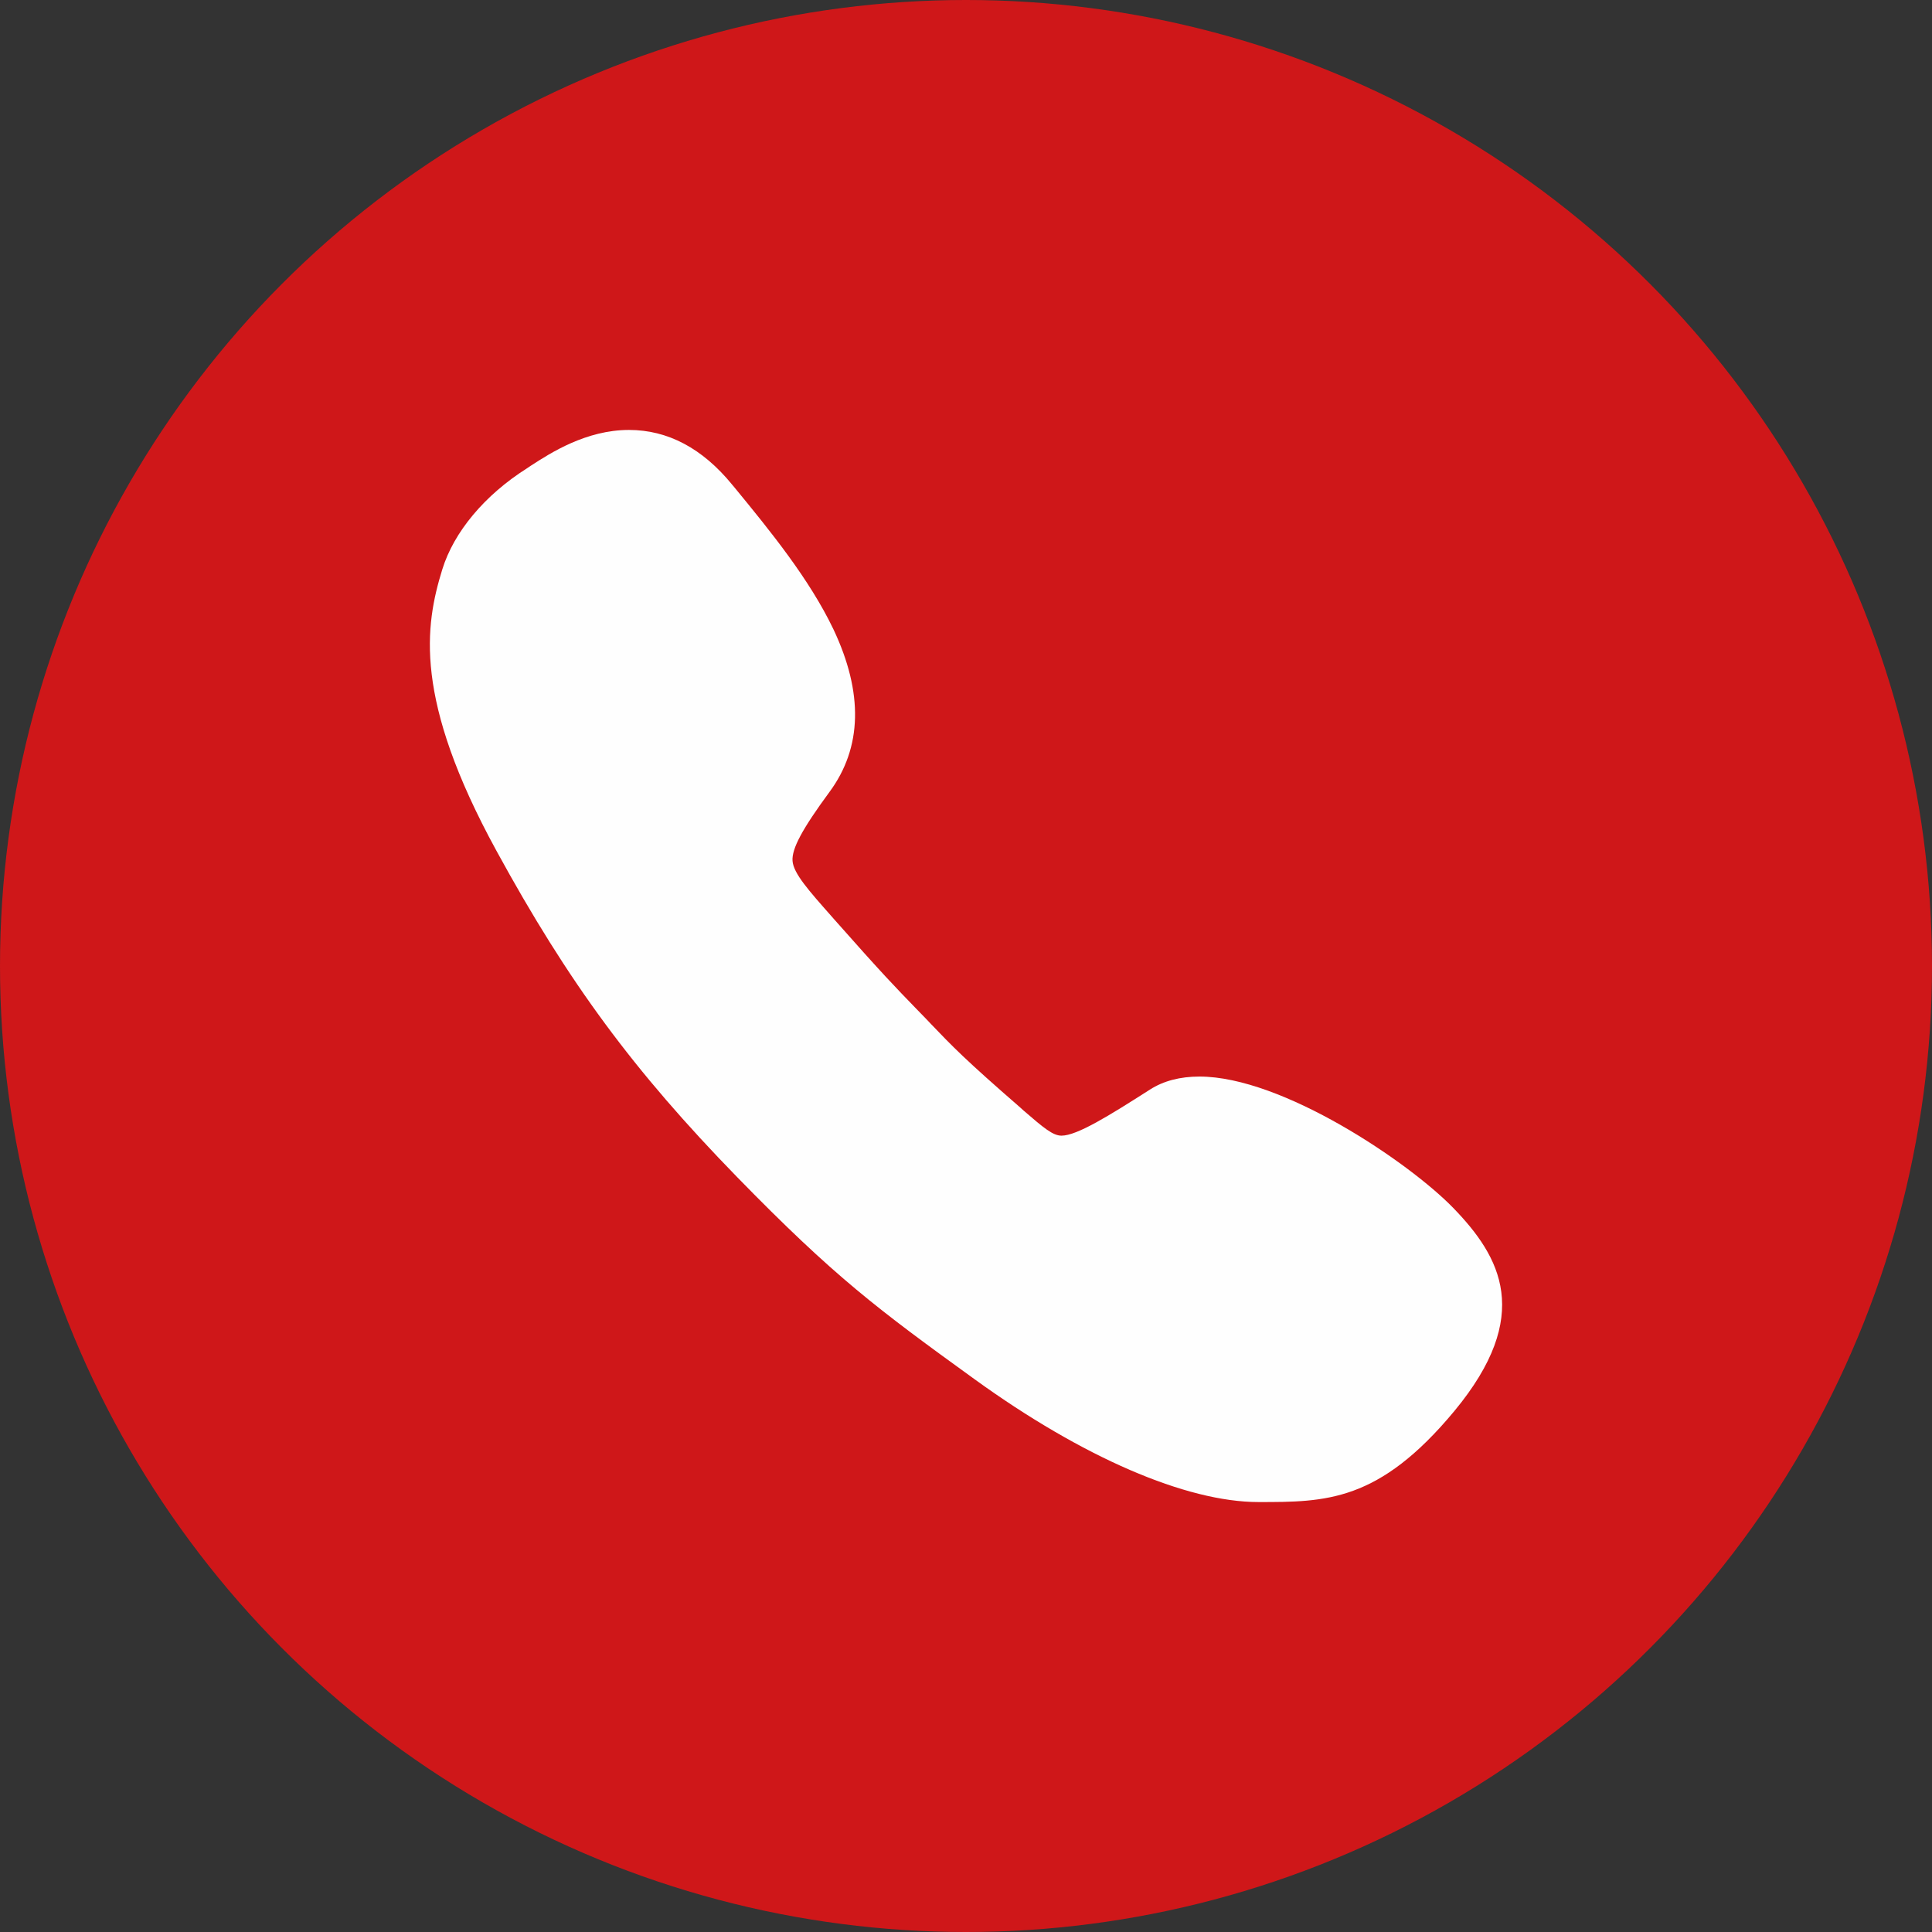
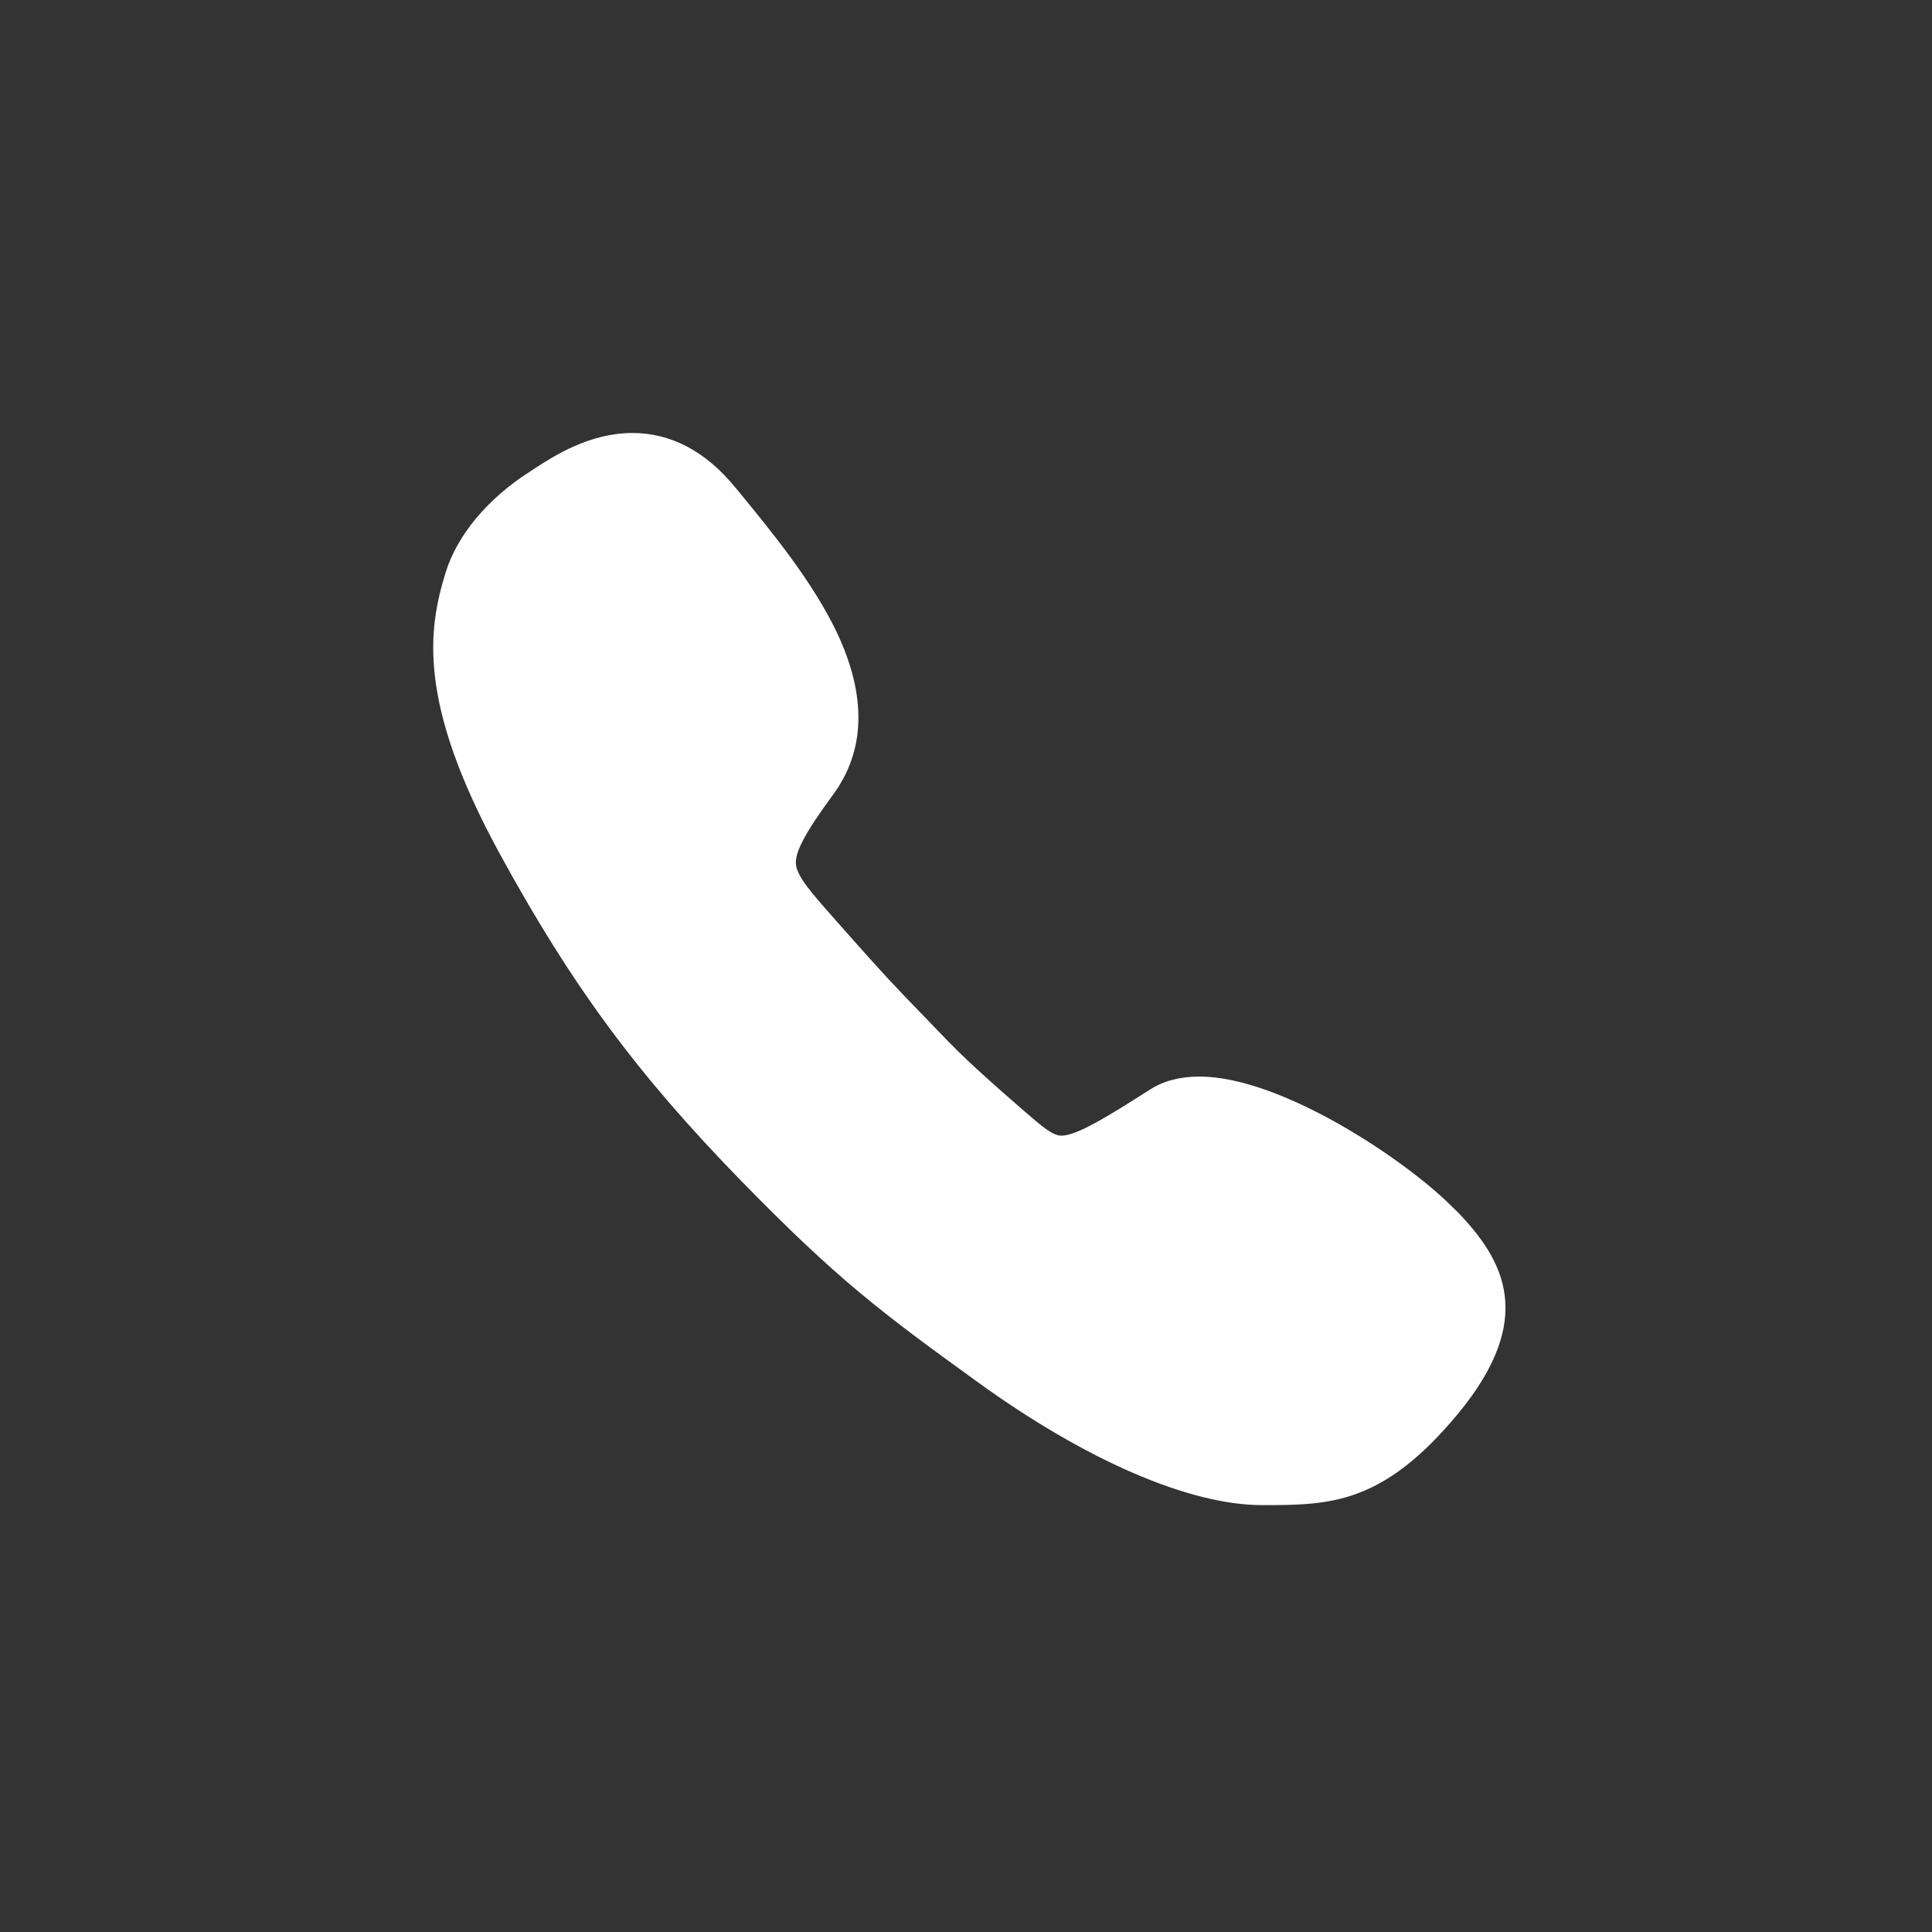
<svg xmlns="http://www.w3.org/2000/svg" xml:space="preserve" width="7087px" height="7087px" version="1.1" style="shape-rendering:geometricPrecision; text-rendering:geometricPrecision; image-rendering:optimizeQuality; fill-rule:evenodd; clip-rule:evenodd" viewBox="0 0 2003.34 2003.34">
  <rect x="0" y="0" width="2003.34" height="2003.34" fill="#333333" stroke="none" />
  <defs>
    <style type="text/css"> .fil0 {fill:#CF1719} .fil1 {fill:#FEFEFE;fill-rule:nonzero} </style>
  </defs>
  <g id="Слой_x0020_1">
    <g id="_2979022502496">
-       <circle class="fil0" cx="1001.67" cy="1001.67" r="1001.67" />
-       <path class="fil1" d="M1506.83 1252.44c-46.11,-47.38 -177.18,-136.13 -263.08,-136.13 -19.9,0 -37.27,4.43 -51.48,13.59 -42.01,26.84 -75.48,47.69 -91.59,47.69 -8.84,0 -18.32,-7.9 -39.16,-25.9l-3.48 -3.16c-57.79,-50.22 -70.11,-63.17 -92.53,-86.54l-5.69 -6c-4.11,-4.1 -7.58,-7.89 -11.05,-11.37 -19.58,-20.21 -33.8,-34.74 -84.01,-91.59l-2.21 -2.52c-24.01,-27.17 -39.8,-44.85 -40.74,-57.8 -0.95,-12.63 10.1,-33.16 38.21,-71.38 34.11,-46.11 35.37,-102.96 4.11,-168.96 -24.95,-52.12 -65.69,-102.02 -101.7,-145.92l-3.16 -3.79c-30.95,-37.9 -66.95,-56.84 -107.06,-56.84 -44.53,0 -81.49,24 -101.07,36.63 -1.58,0.95 -3.16,2.21 -4.73,3.16 -43.9,27.79 -75.8,66.01 -87.8,104.85 -18.01,58.43 -30.01,134.23 56.21,291.83 74.54,136.43 142.12,228.02 249.51,338.25 101.06,103.59 145.91,137.06 246.34,209.7 111.8,80.86 219.18,127.28 294.35,127.28 69.8,0 124.75,0 203.08,-94.43 82.11,-99.17 48,-159.81 -1.27,-210.65z" />
+       <path class="fil1" d="M1506.83 1252.44c-46.11,-47.38 -177.18,-136.13 -263.08,-136.13 -19.9,0 -37.27,4.43 -51.48,13.59 -42.01,26.84 -75.48,47.69 -91.59,47.69 -8.84,0 -18.32,-7.9 -39.16,-25.9c-57.79,-50.22 -70.11,-63.17 -92.53,-86.54l-5.69 -6c-4.11,-4.1 -7.58,-7.89 -11.05,-11.37 -19.58,-20.21 -33.8,-34.74 -84.01,-91.59l-2.21 -2.52c-24.01,-27.17 -39.8,-44.85 -40.74,-57.8 -0.95,-12.63 10.1,-33.16 38.21,-71.38 34.11,-46.11 35.37,-102.96 4.11,-168.96 -24.95,-52.12 -65.69,-102.02 -101.7,-145.92l-3.16 -3.79c-30.95,-37.9 -66.95,-56.84 -107.06,-56.84 -44.53,0 -81.49,24 -101.07,36.63 -1.58,0.95 -3.16,2.21 -4.73,3.16 -43.9,27.79 -75.8,66.01 -87.8,104.85 -18.01,58.43 -30.01,134.23 56.21,291.83 74.54,136.43 142.12,228.02 249.51,338.25 101.06,103.59 145.91,137.06 246.34,209.7 111.8,80.86 219.18,127.28 294.35,127.28 69.8,0 124.75,0 203.08,-94.43 82.11,-99.17 48,-159.81 -1.27,-210.65z" />
    </g>
  </g>
</svg>